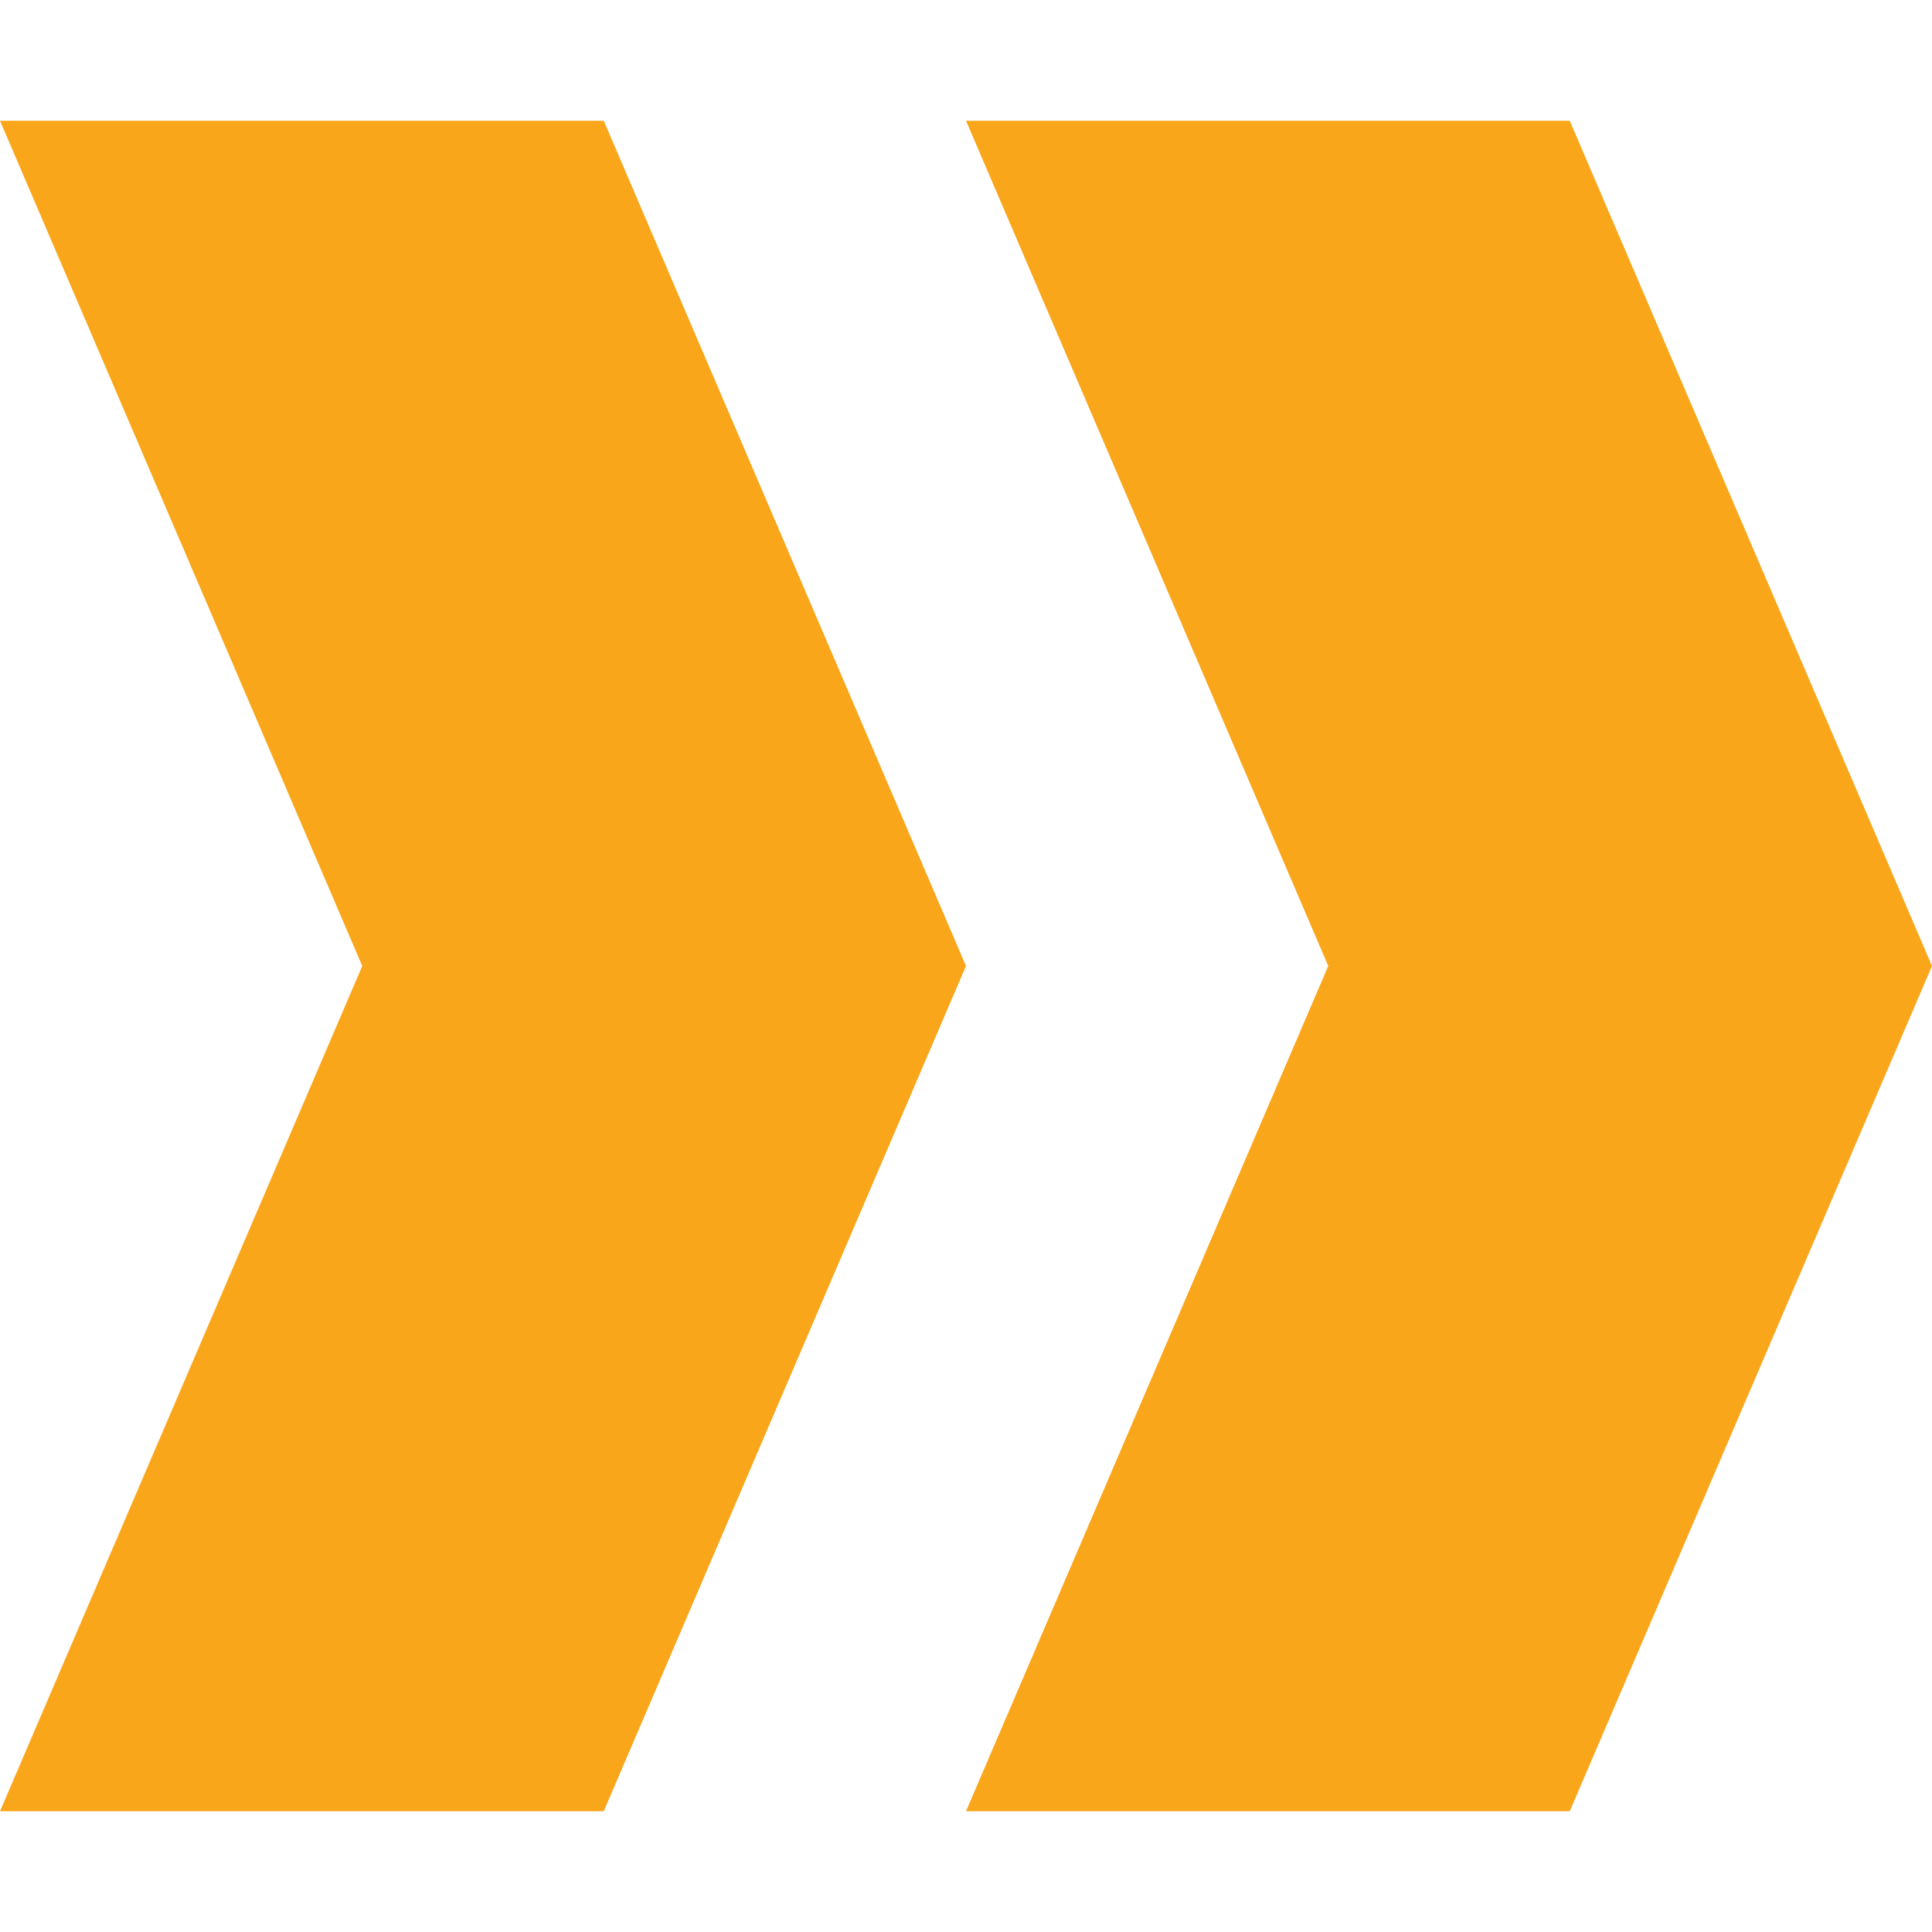
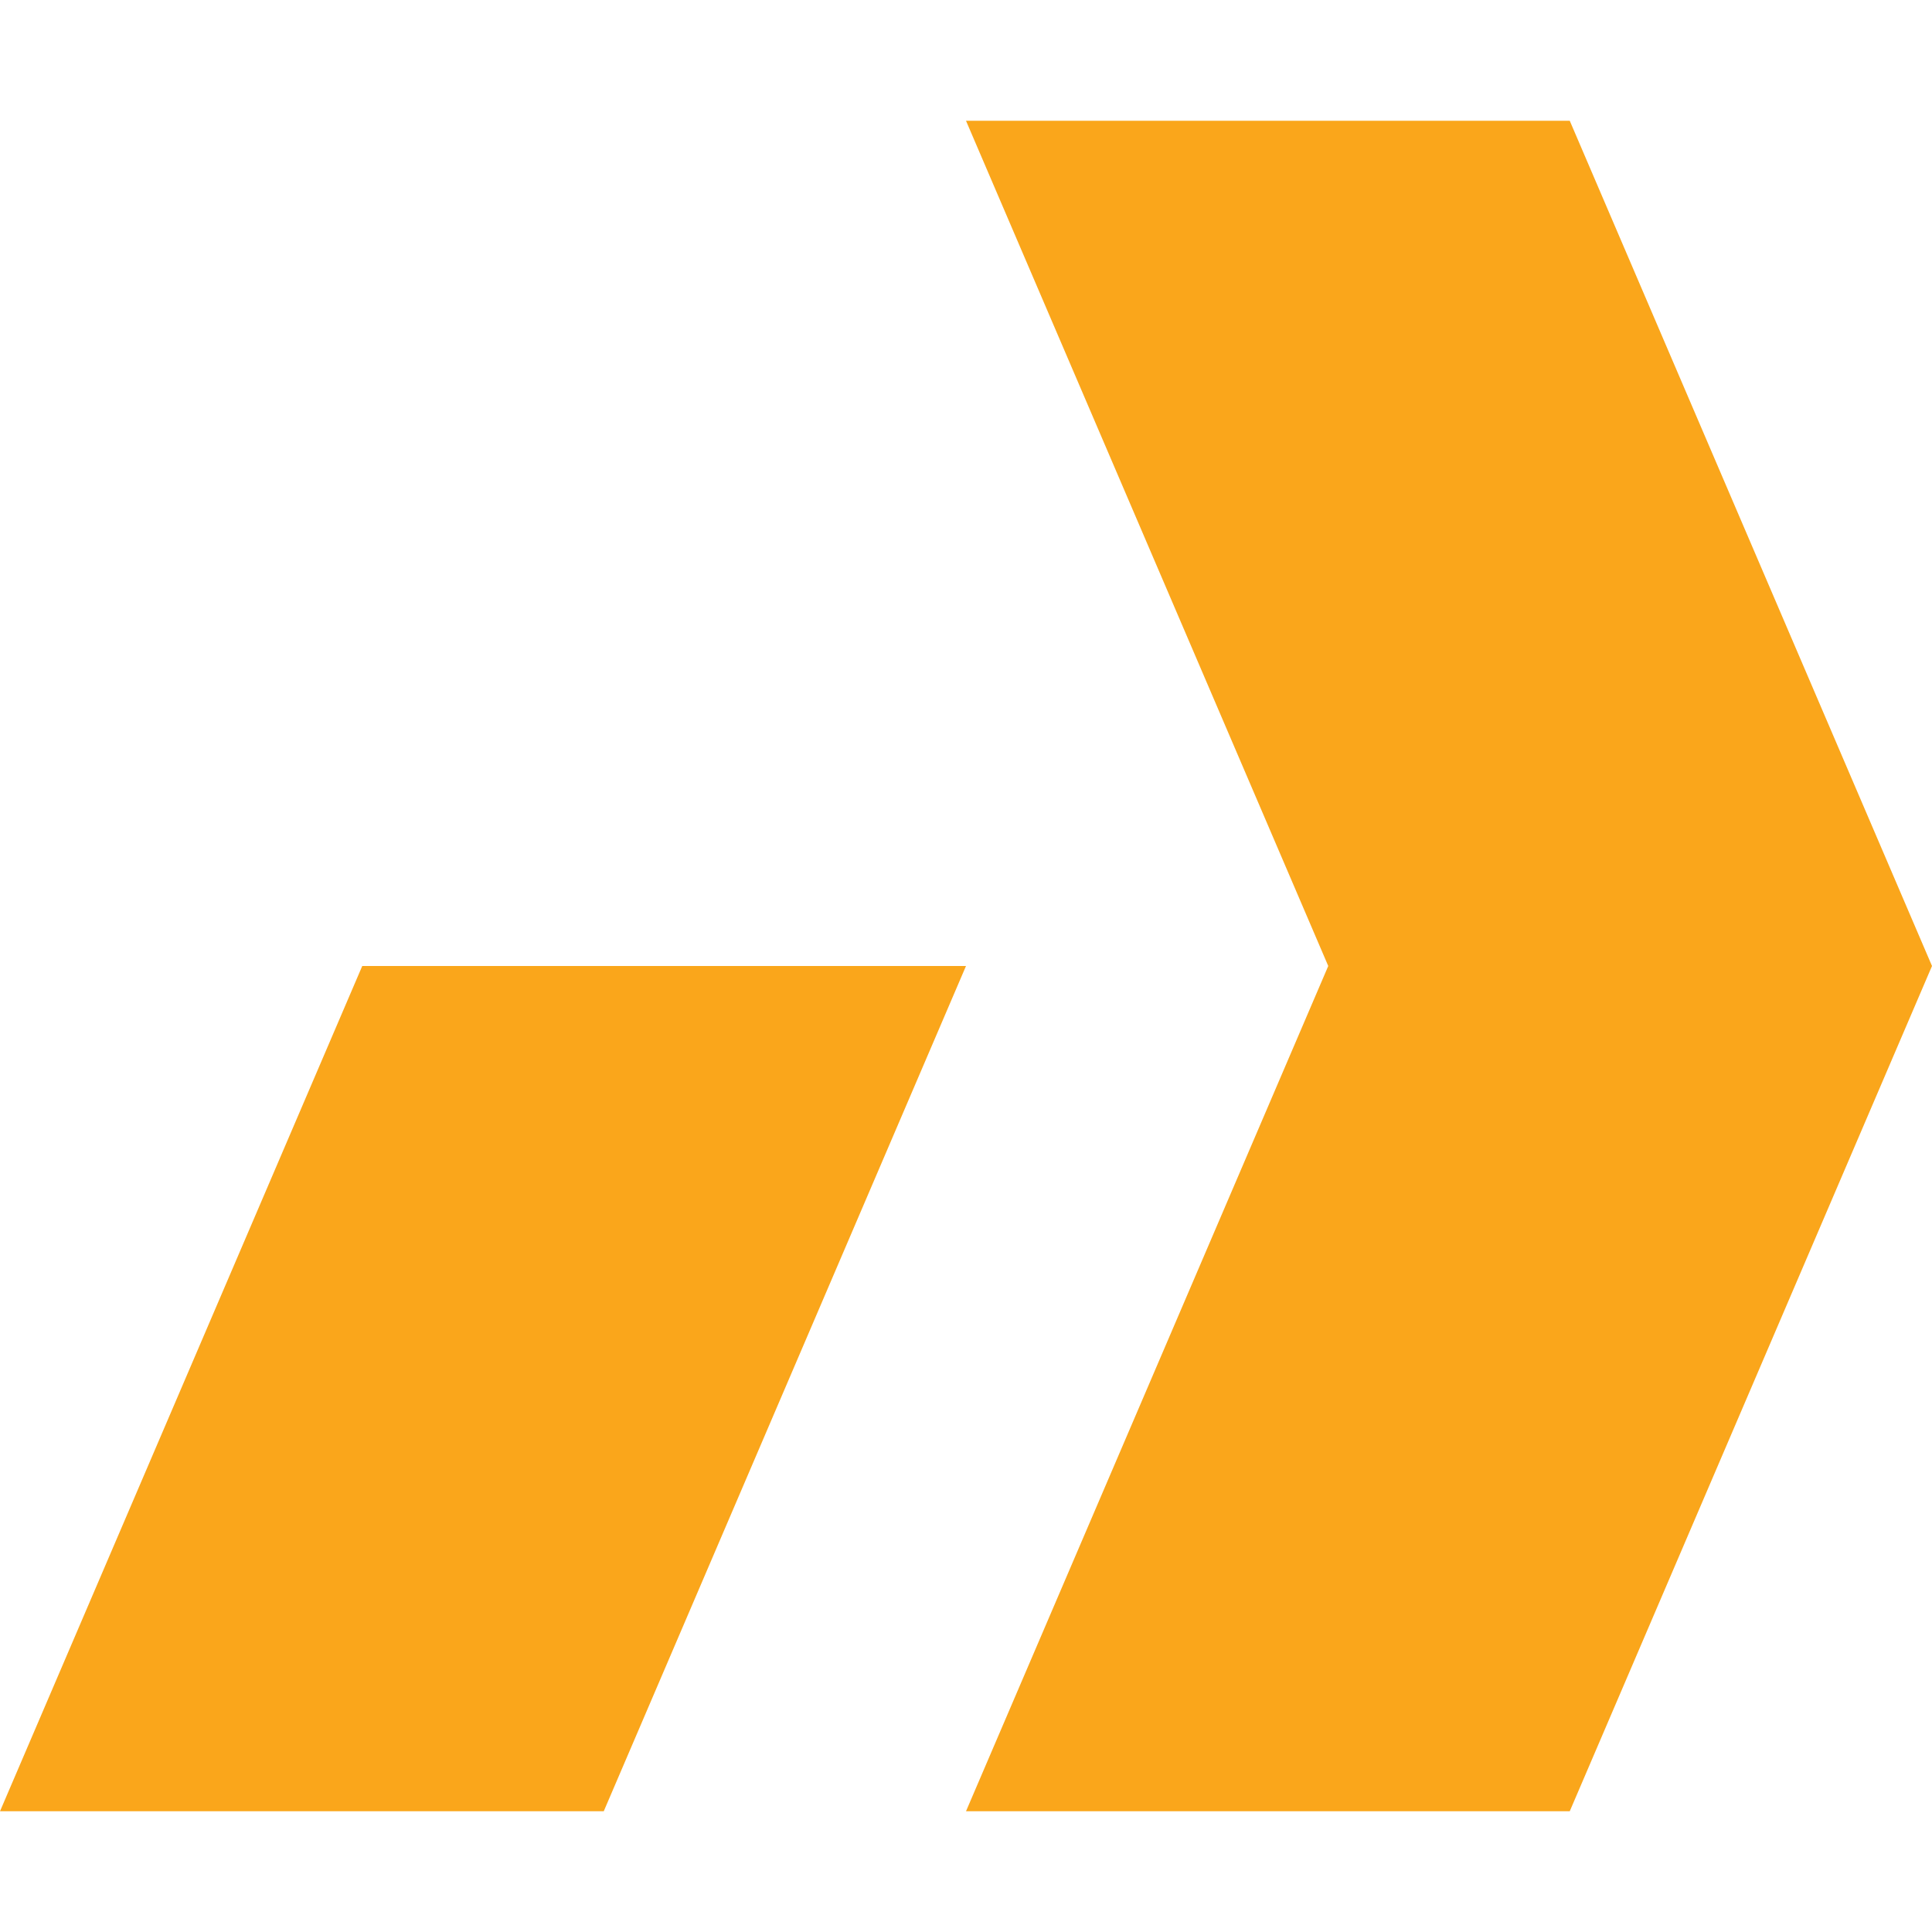
<svg xmlns="http://www.w3.org/2000/svg" width="32" height="32" viewBox="0 0 32 32">
-   <polygon points=" 0, 2 10, 2 16,16  6,16" fill="#faa61b" />
  <polygon points=" 0,30 10,30 16,16  6,16" fill="#faa61b" />
  <polygon points="16, 2 26, 2 32,16 22,16" fill="#faa61b" />
  <polygon points="16,30 26,30 32,16 22,16" fill="#faa61b" />
</svg>